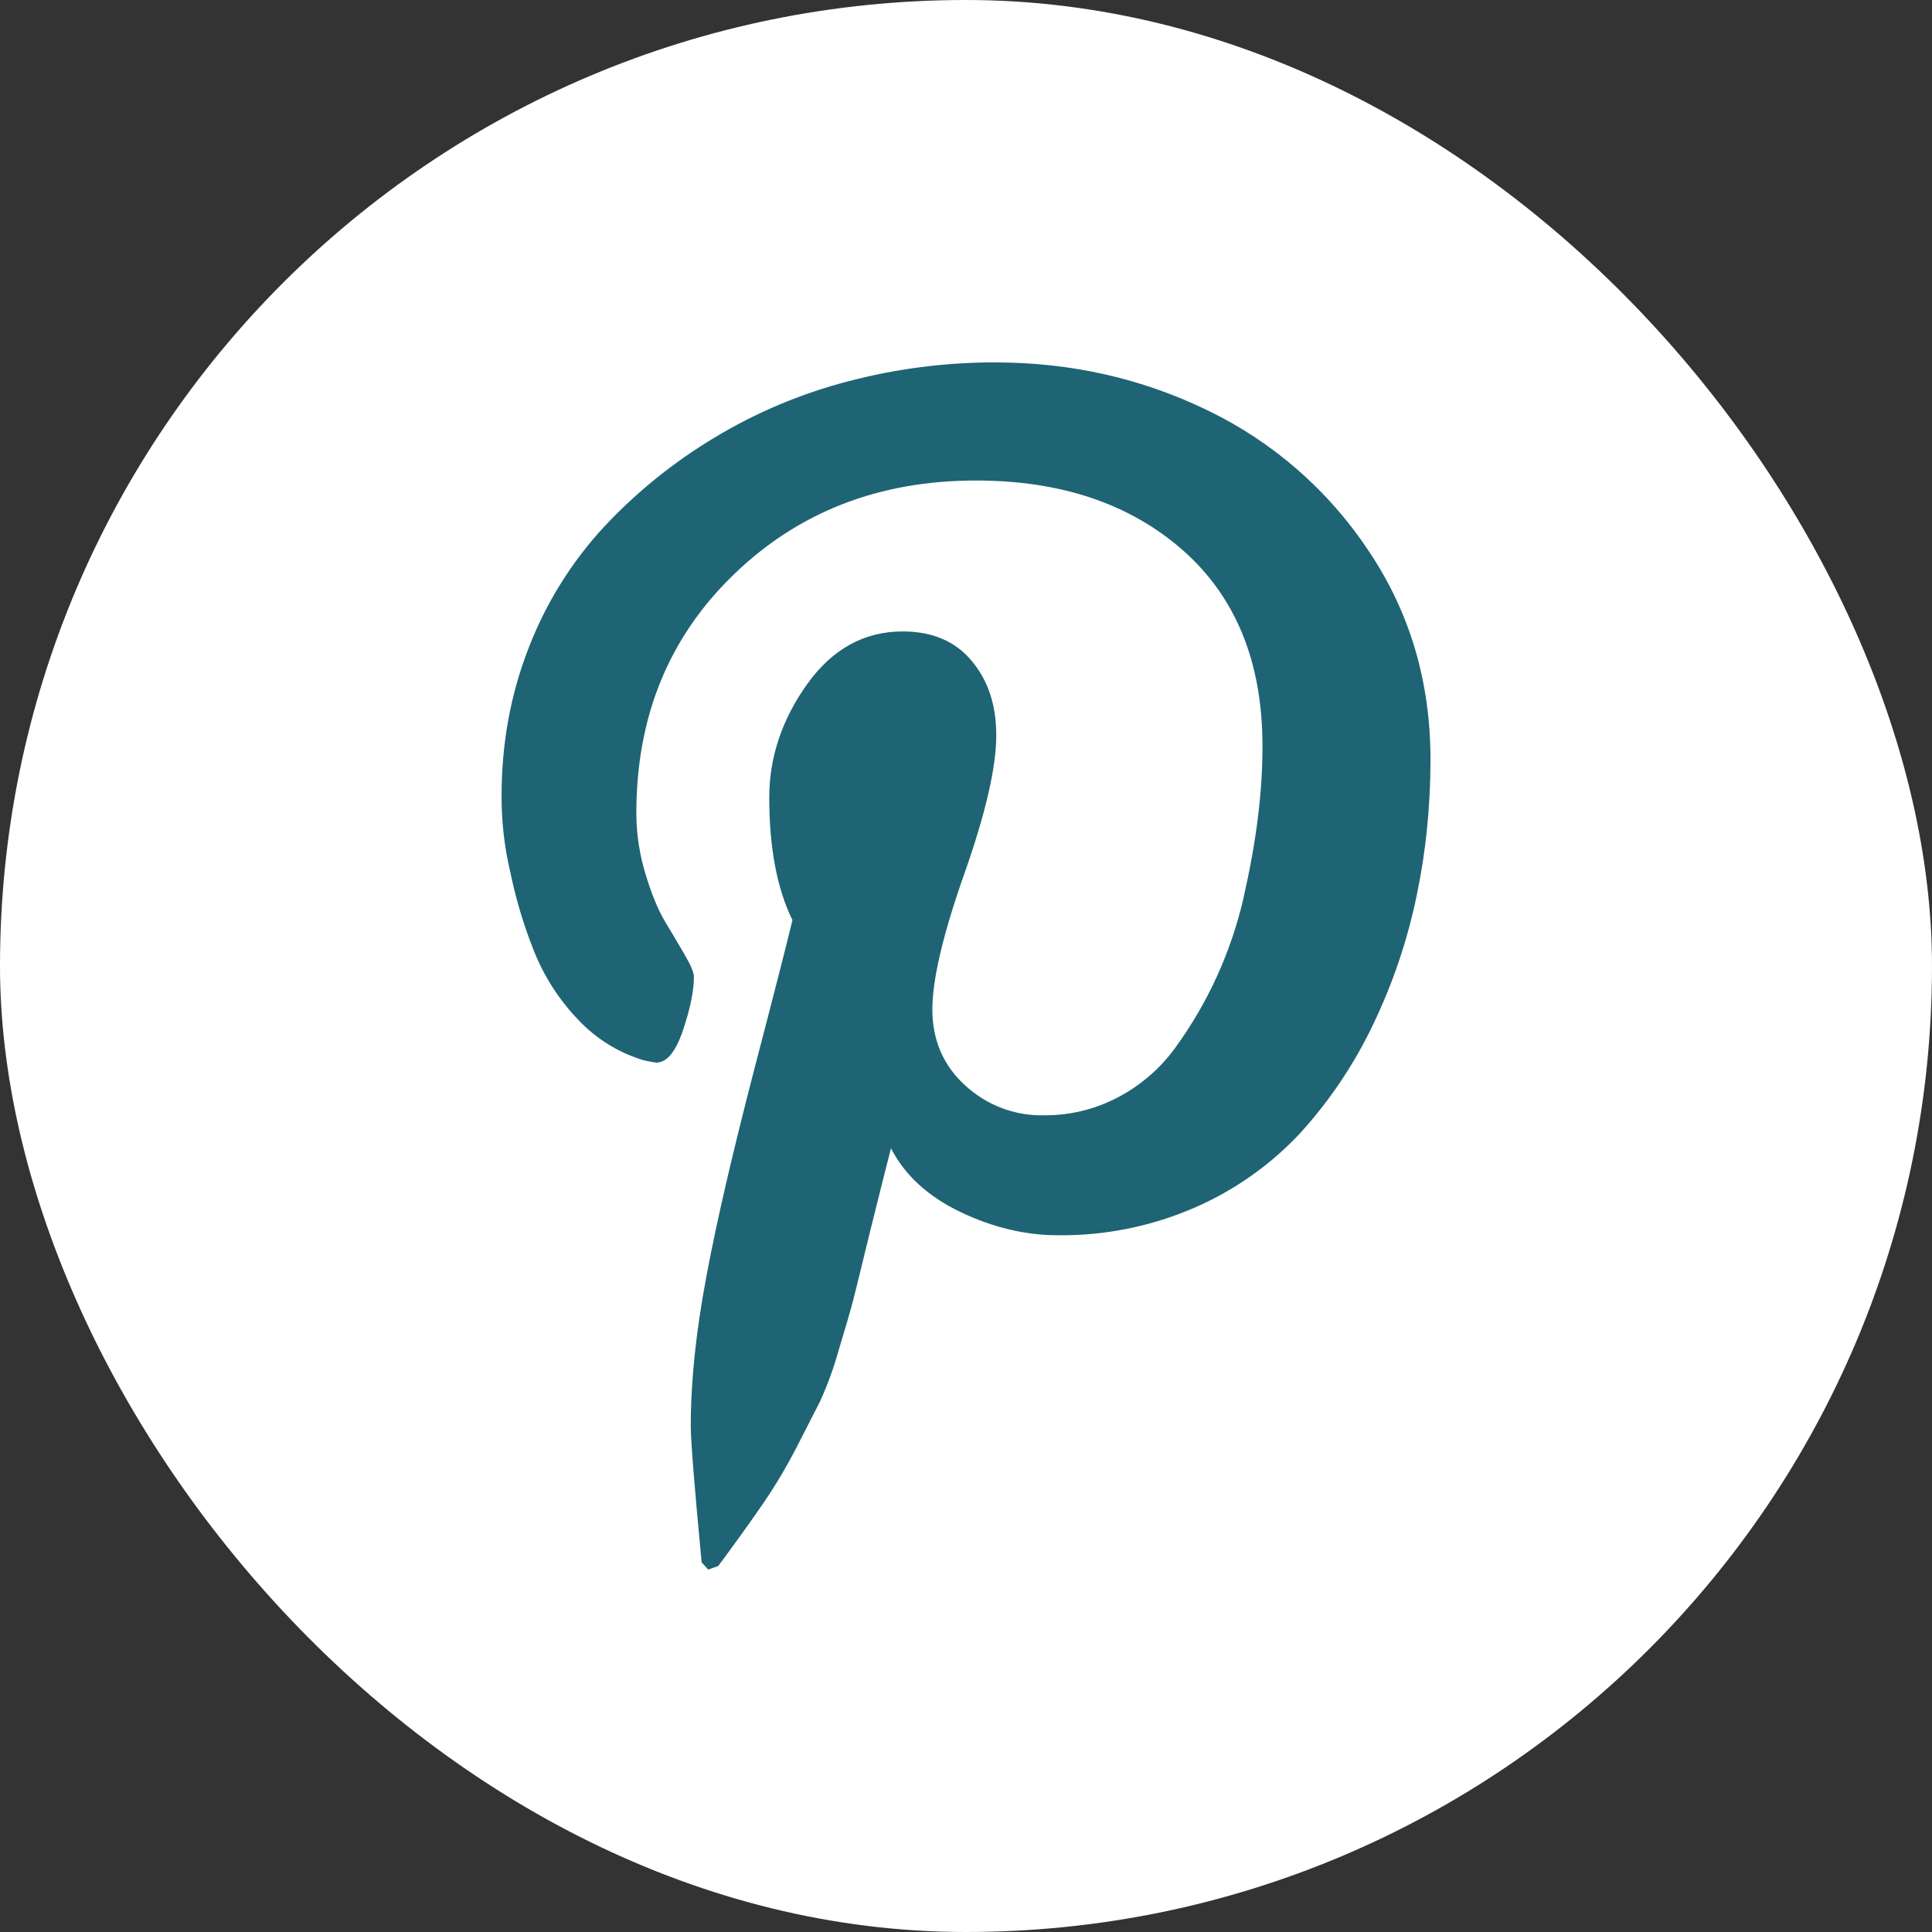
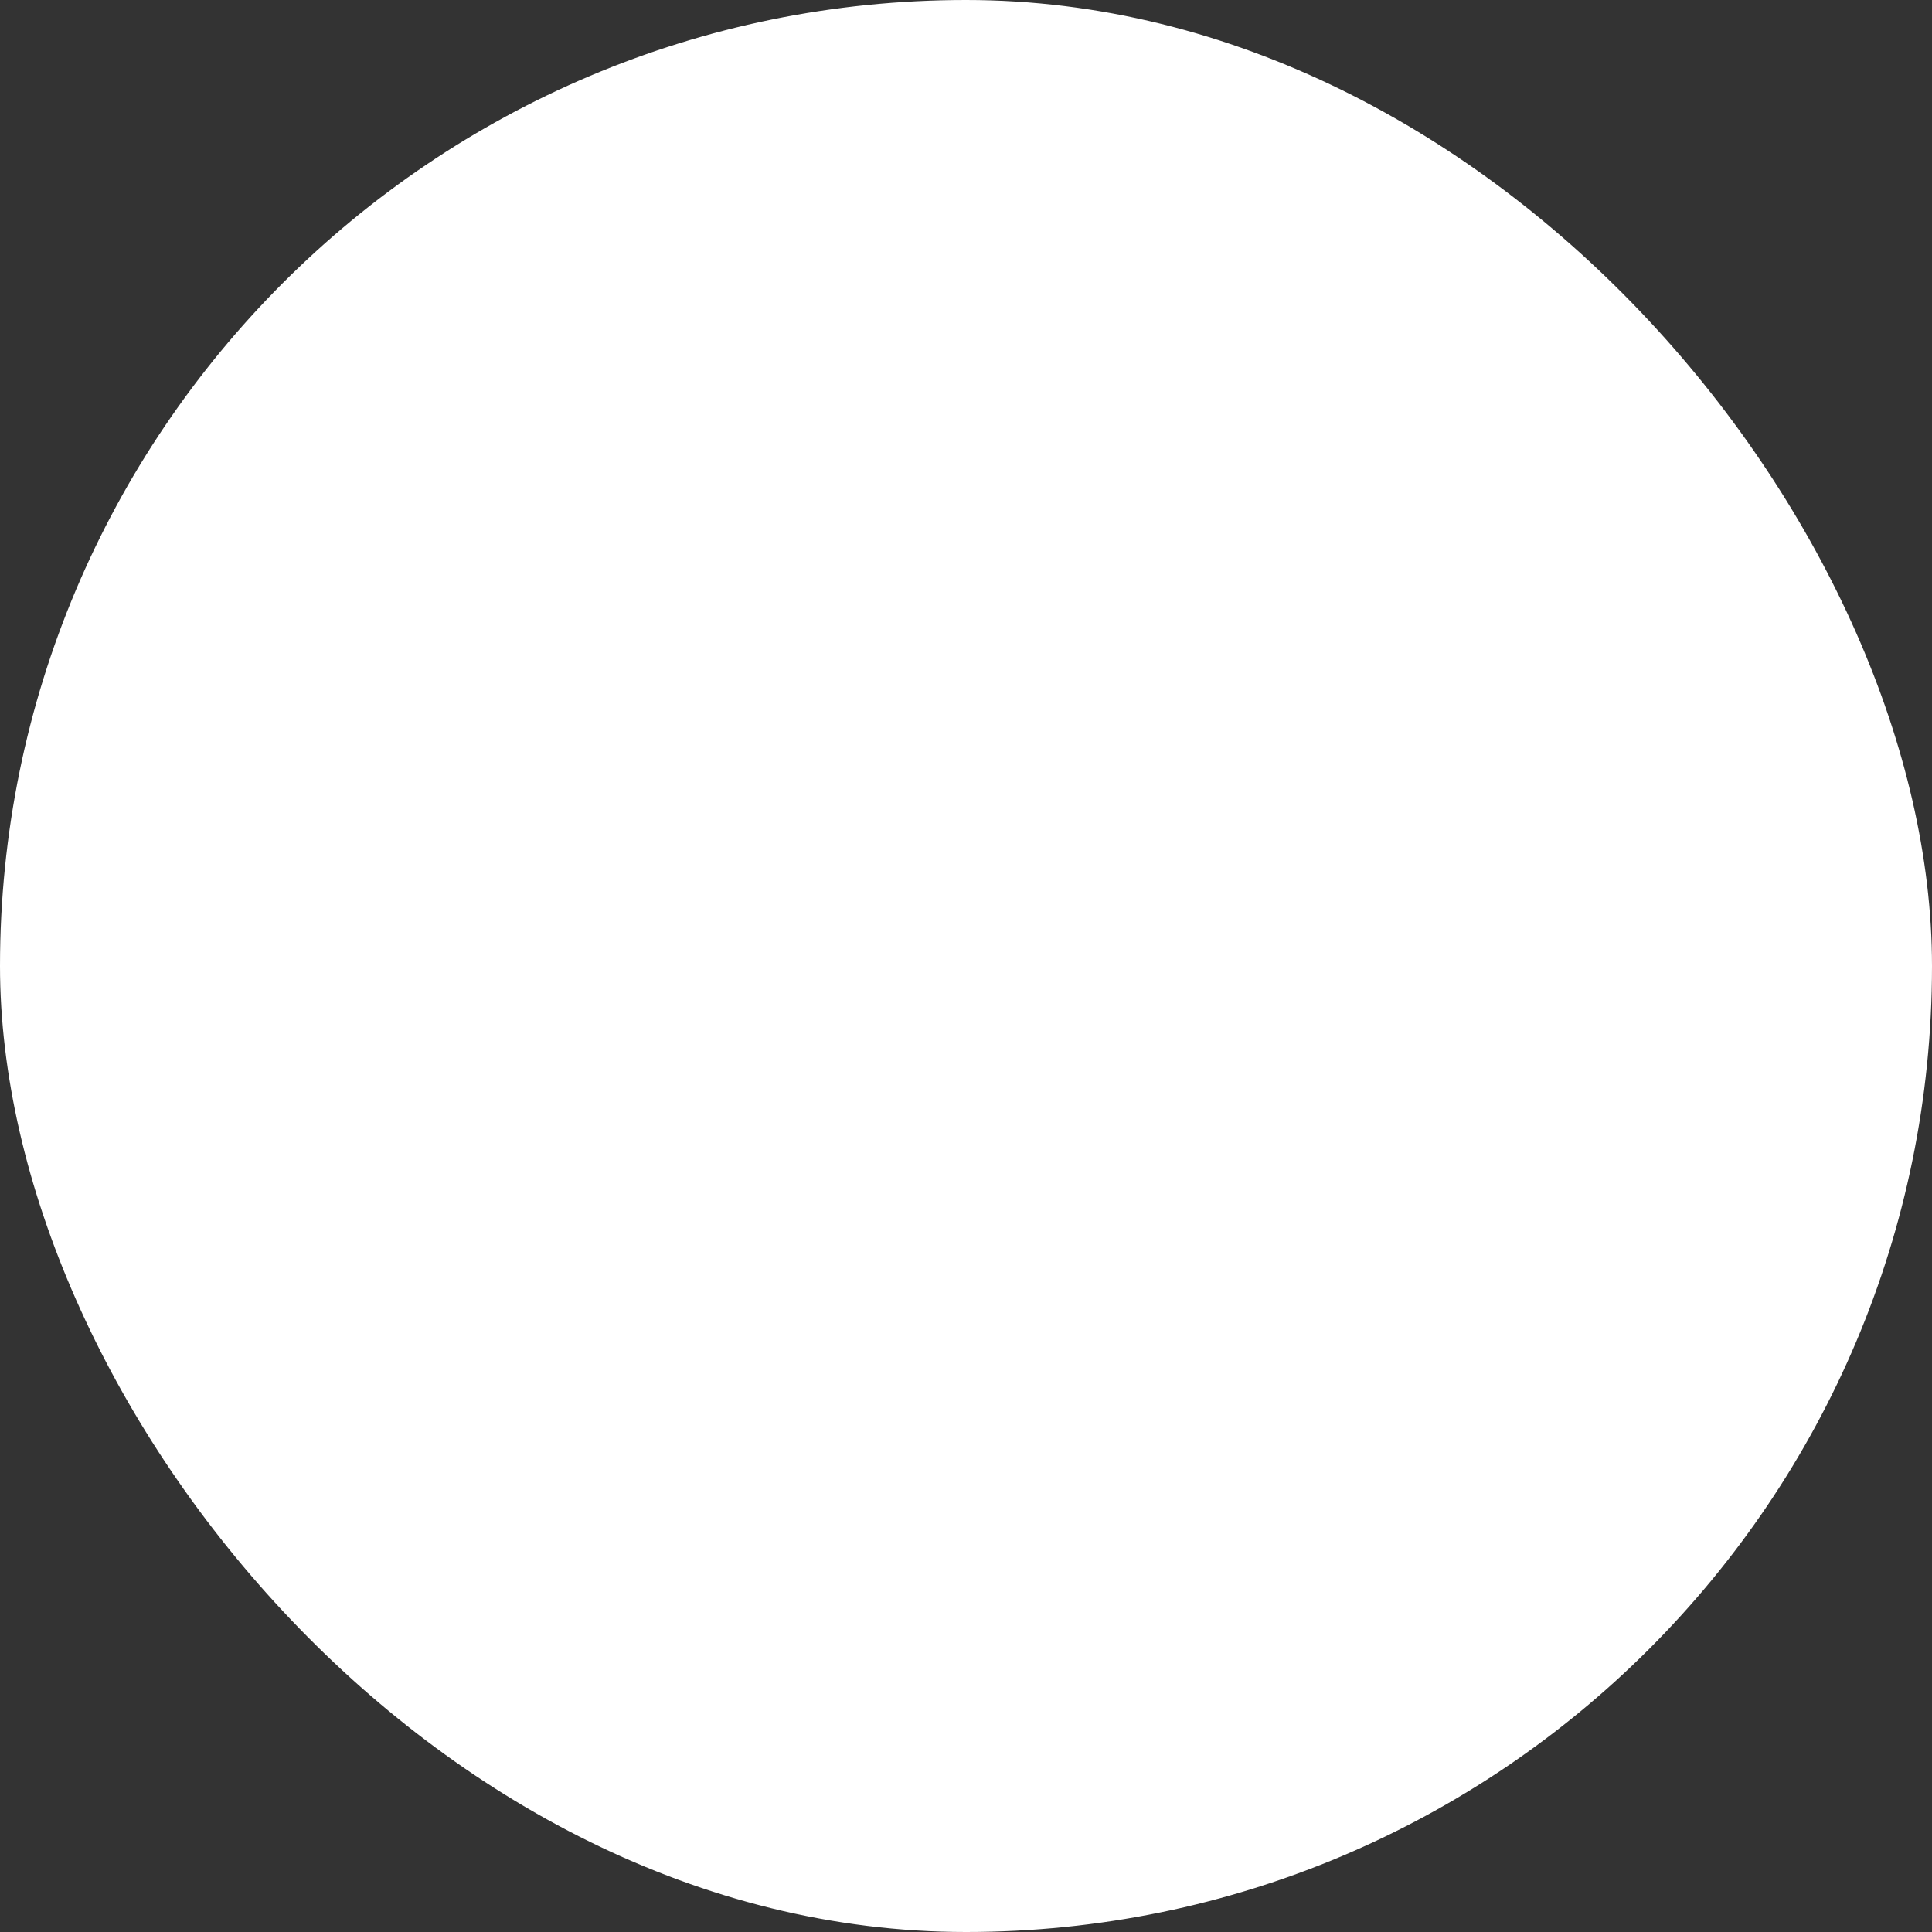
<svg xmlns="http://www.w3.org/2000/svg" width="24" height="24" viewBox="0 0 24 24" fill="none">
  <rect x="0" y="0" width="24" height="24" fill="#333333" stroke="none" />
  <rect width="24" height="24" rx="12" fill="white" />
-   <path d="M6.231 9.881C6.231 9.233 6.344 8.62 6.567 8.049C6.781 7.493 7.098 6.984 7.501 6.547C7.904 6.116 8.365 5.743 8.871 5.439C9.39 5.125 9.952 4.888 10.54 4.736C11.134 4.58 11.746 4.501 12.361 4.502C13.31 4.502 14.193 4.703 15.012 5.103C15.821 5.495 16.509 6.098 17.005 6.848C17.516 7.61 17.77 8.473 17.77 9.434C17.77 10.011 17.714 10.575 17.598 11.127C17.484 11.678 17.303 12.214 17.06 12.721C16.827 13.212 16.523 13.666 16.158 14.069C15.791 14.464 15.346 14.78 14.851 14.997C14.314 15.232 13.733 15.351 13.147 15.345C12.74 15.345 12.333 15.249 11.931 15.056C11.53 14.864 11.241 14.601 11.068 14.264C11.007 14.498 10.924 14.836 10.813 15.279C10.706 15.72 10.635 16.005 10.603 16.134C10.57 16.263 10.508 16.477 10.418 16.774C10.357 16.993 10.279 17.207 10.184 17.415L9.897 17.976C9.773 18.217 9.635 18.45 9.482 18.674C9.331 18.893 9.145 19.154 8.922 19.454L8.798 19.498L8.716 19.408C8.626 18.464 8.581 17.899 8.581 17.712C8.581 17.16 8.646 16.54 8.776 15.851C8.904 15.164 9.106 14.3 9.376 13.26C9.647 12.222 9.802 11.611 9.844 11.43C9.653 11.041 9.556 10.533 9.556 9.908C9.556 9.409 9.712 8.941 10.025 8.501C10.338 8.063 10.734 7.844 11.214 7.844C11.581 7.844 11.866 7.965 12.07 8.209C12.275 8.453 12.376 8.759 12.376 9.134C12.376 9.53 12.244 10.104 11.979 10.855C11.714 11.607 11.582 12.168 11.582 12.54C11.582 12.918 11.717 13.234 11.987 13.481C12.254 13.729 12.606 13.863 12.97 13.855C13.3 13.855 13.605 13.78 13.89 13.63C14.169 13.483 14.412 13.274 14.597 13.019C15.002 12.464 15.29 11.833 15.445 11.165C15.525 10.813 15.586 10.479 15.625 10.165C15.665 9.849 15.683 9.55 15.683 9.267C15.683 8.228 15.353 7.418 14.697 6.838C14.038 6.258 13.18 5.969 12.124 5.969C10.923 5.969 9.919 6.358 9.115 7.137C8.31 7.914 7.905 8.901 7.905 10.099C7.905 10.363 7.945 10.618 8.021 10.864C8.095 11.11 8.176 11.306 8.263 11.451C8.35 11.594 8.431 11.733 8.506 11.861C8.581 11.989 8.62 12.081 8.62 12.136C8.62 12.305 8.576 12.524 8.486 12.794C8.394 13.065 8.285 13.2 8.153 13.2C8.141 13.2 8.089 13.191 7.999 13.172C7.687 13.079 7.406 12.905 7.183 12.668C6.947 12.422 6.76 12.133 6.634 11.816C6.508 11.501 6.41 11.175 6.341 10.842C6.266 10.527 6.229 10.205 6.231 9.881Z" fill="#1E6474" />
</svg>